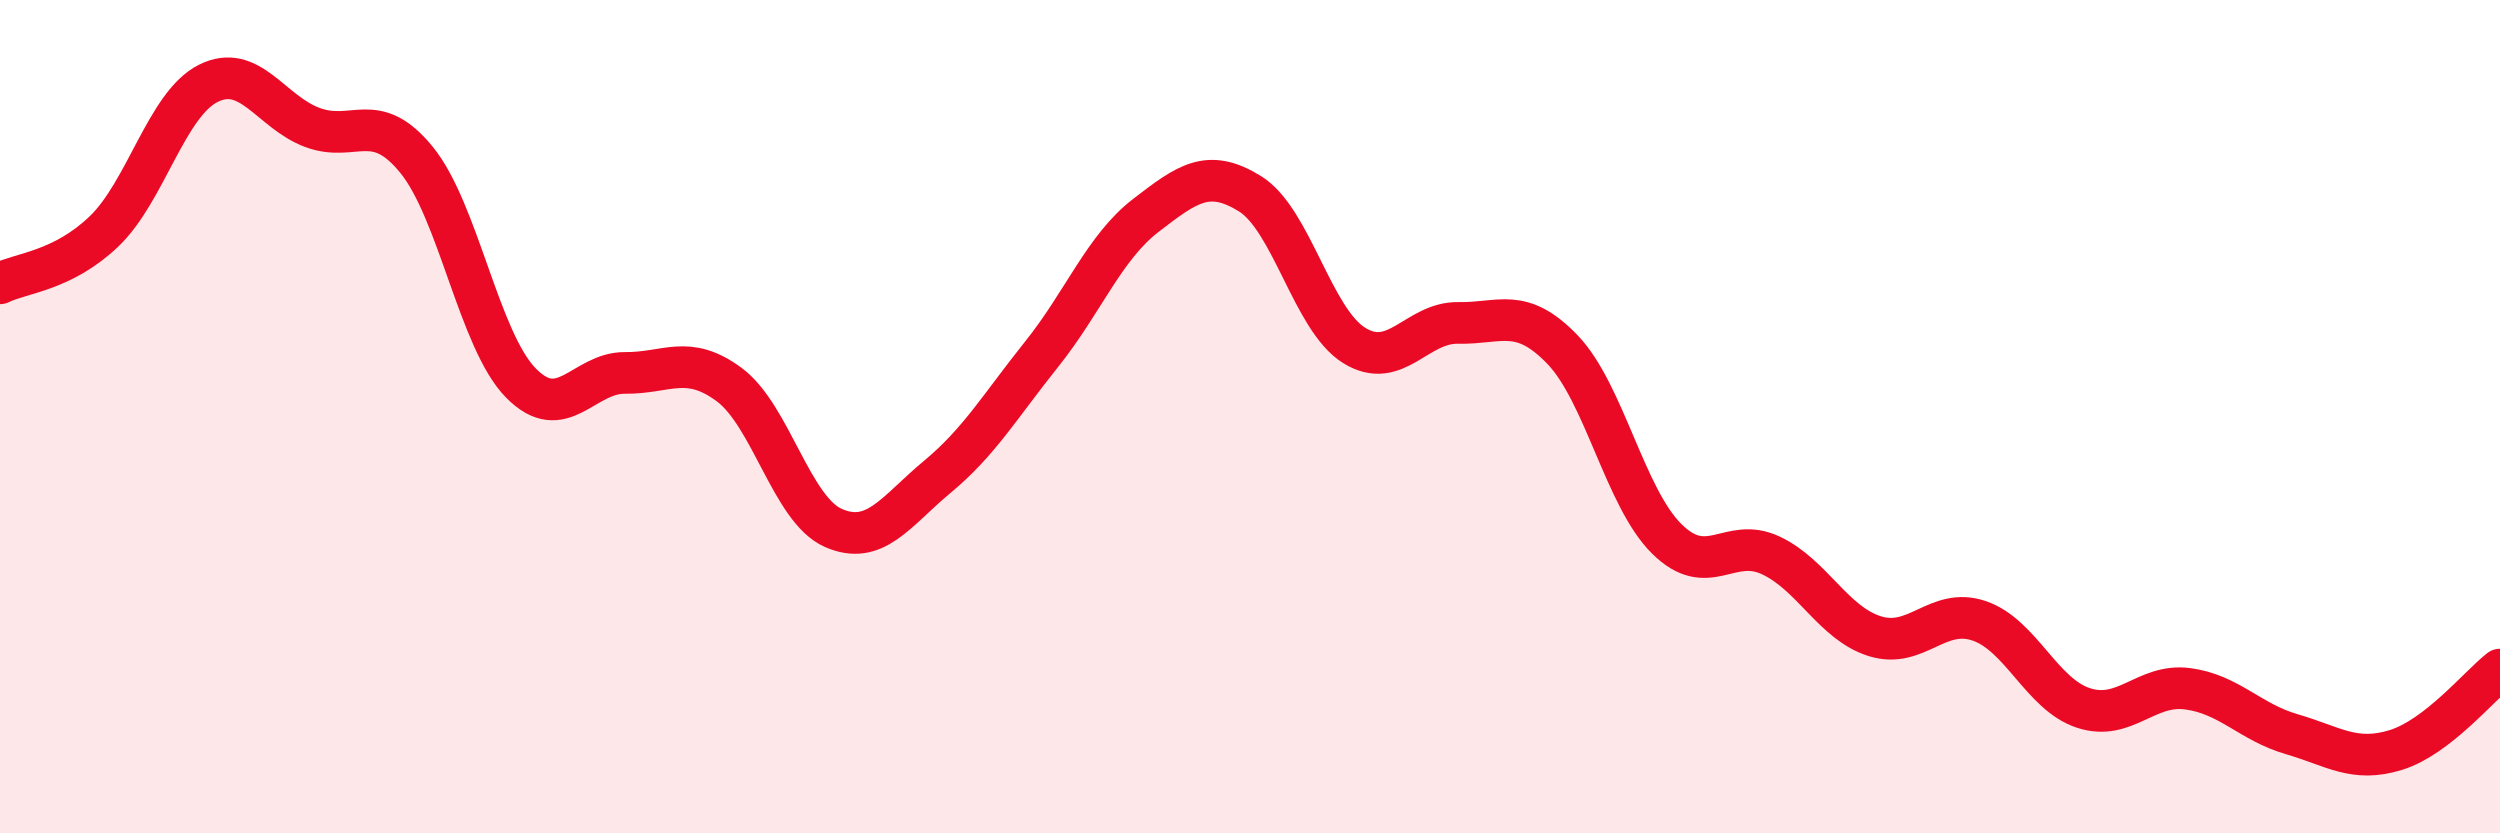
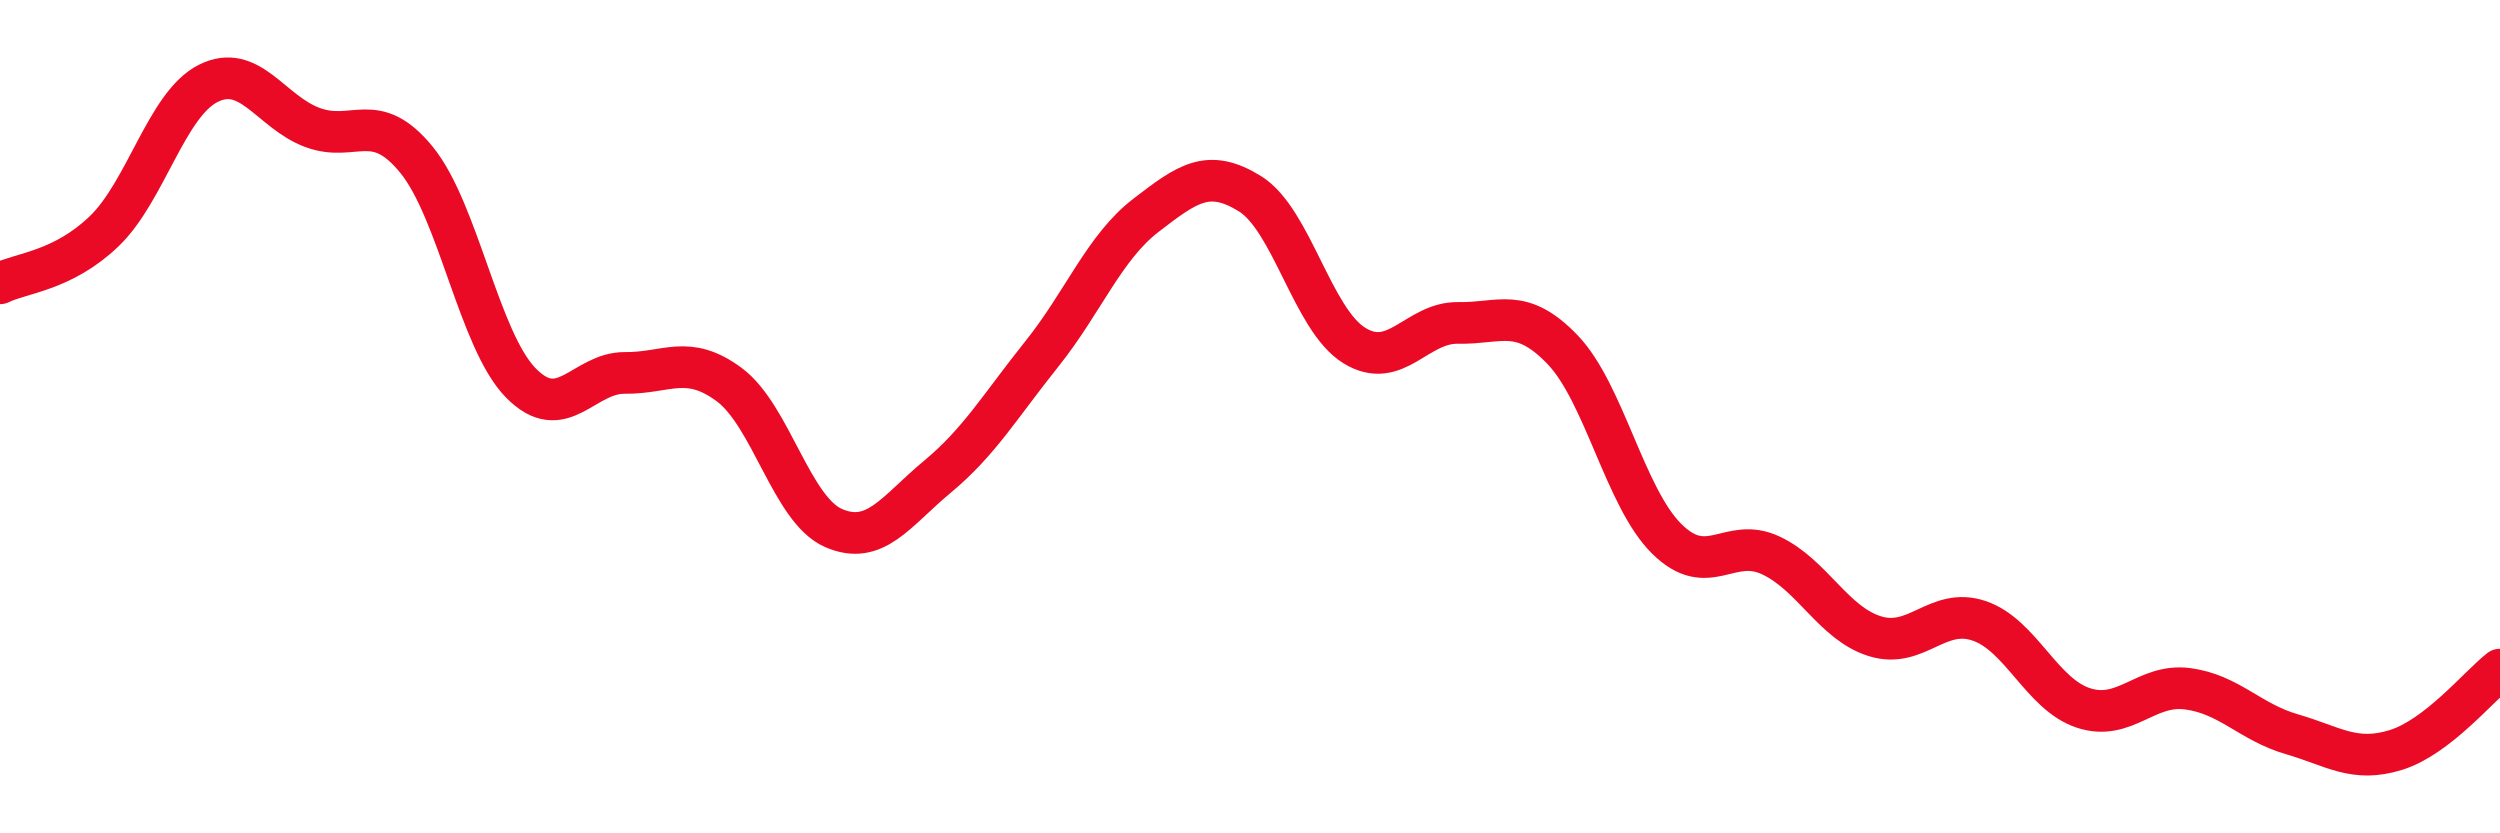
<svg xmlns="http://www.w3.org/2000/svg" width="60" height="20" viewBox="0 0 60 20">
-   <path d="M 0,6.8 C 0.5,6.55 1.5,6.51 2.5,5.55 C 3.5,4.59 4,2.5 5,2 C 6,1.5 6.5,2.69 7.5,3.06 C 8.5,3.43 9,2.61 10,3.84 C 11,5.07 11.5,8.17 12.5,9.19 C 13.5,10.21 14,8.94 15,8.95 C 16,8.96 16.5,8.49 17.5,9.23 C 18.5,9.97 19,12.23 20,12.67 C 21,13.11 21.5,12.27 22.5,11.44 C 23.5,10.61 24,9.75 25,8.5 C 26,7.25 26.5,5.94 27.5,5.17 C 28.5,4.4 29,4.03 30,4.65 C 31,5.27 31.5,7.67 32.5,8.29 C 33.5,8.91 34,7.73 35,7.75 C 36,7.77 36.5,7.35 37.5,8.39 C 38.5,9.43 39,11.94 40,12.93 C 41,13.92 41.5,12.86 42.5,13.33 C 43.5,13.8 44,14.96 45,15.27 C 46,15.58 46.5,14.56 47.5,14.9 C 48.5,15.24 49,16.66 50,16.99 C 51,17.32 51.5,16.4 52.5,16.53 C 53.5,16.66 54,17.33 55,17.62 C 56,17.91 56.5,18.31 57.5,18 C 58.5,17.69 59.5,16.46 60,16.07L60 20L0 20Z" fill="#EB0A25" opacity="0.1" stroke-linecap="round" stroke-linejoin="round" />
  <path d="M 0,6.8 C 0.5,6.55 1.5,6.51 2.5,5.55 C 3.5,4.59 4,2.5 5,2 C 6,1.5 6.5,2.69 7.5,3.06 C 8.5,3.43 9,2.61 10,3.84 C 11,5.07 11.5,8.17 12.5,9.19 C 13.5,10.21 14,8.94 15,8.95 C 16,8.96 16.5,8.49 17.5,9.23 C 18.5,9.97 19,12.23 20,12.67 C 21,13.11 21.5,12.27 22.5,11.44 C 23.5,10.61 24,9.75 25,8.5 C 26,7.25 26.5,5.94 27.5,5.17 C 28.5,4.4 29,4.03 30,4.65 C 31,5.27 31.5,7.67 32.5,8.29 C 33.5,8.91 34,7.73 35,7.75 C 36,7.77 36.5,7.35 37.5,8.39 C 38.5,9.43 39,11.94 40,12.93 C 41,13.92 41.5,12.86 42.5,13.33 C 43.5,13.8 44,14.96 45,15.27 C 46,15.58 46.5,14.56 47.5,14.9 C 48.5,15.24 49,16.66 50,16.99 C 51,17.32 51.5,16.4 52.5,16.53 C 53.5,16.66 54,17.33 55,17.62 C 56,17.91 56.5,18.31 57.5,18 C 58.5,17.69 59.5,16.46 60,16.07" stroke="#EB0A25" stroke-width="1" fill="none" stroke-linecap="round" stroke-linejoin="round" />
</svg>